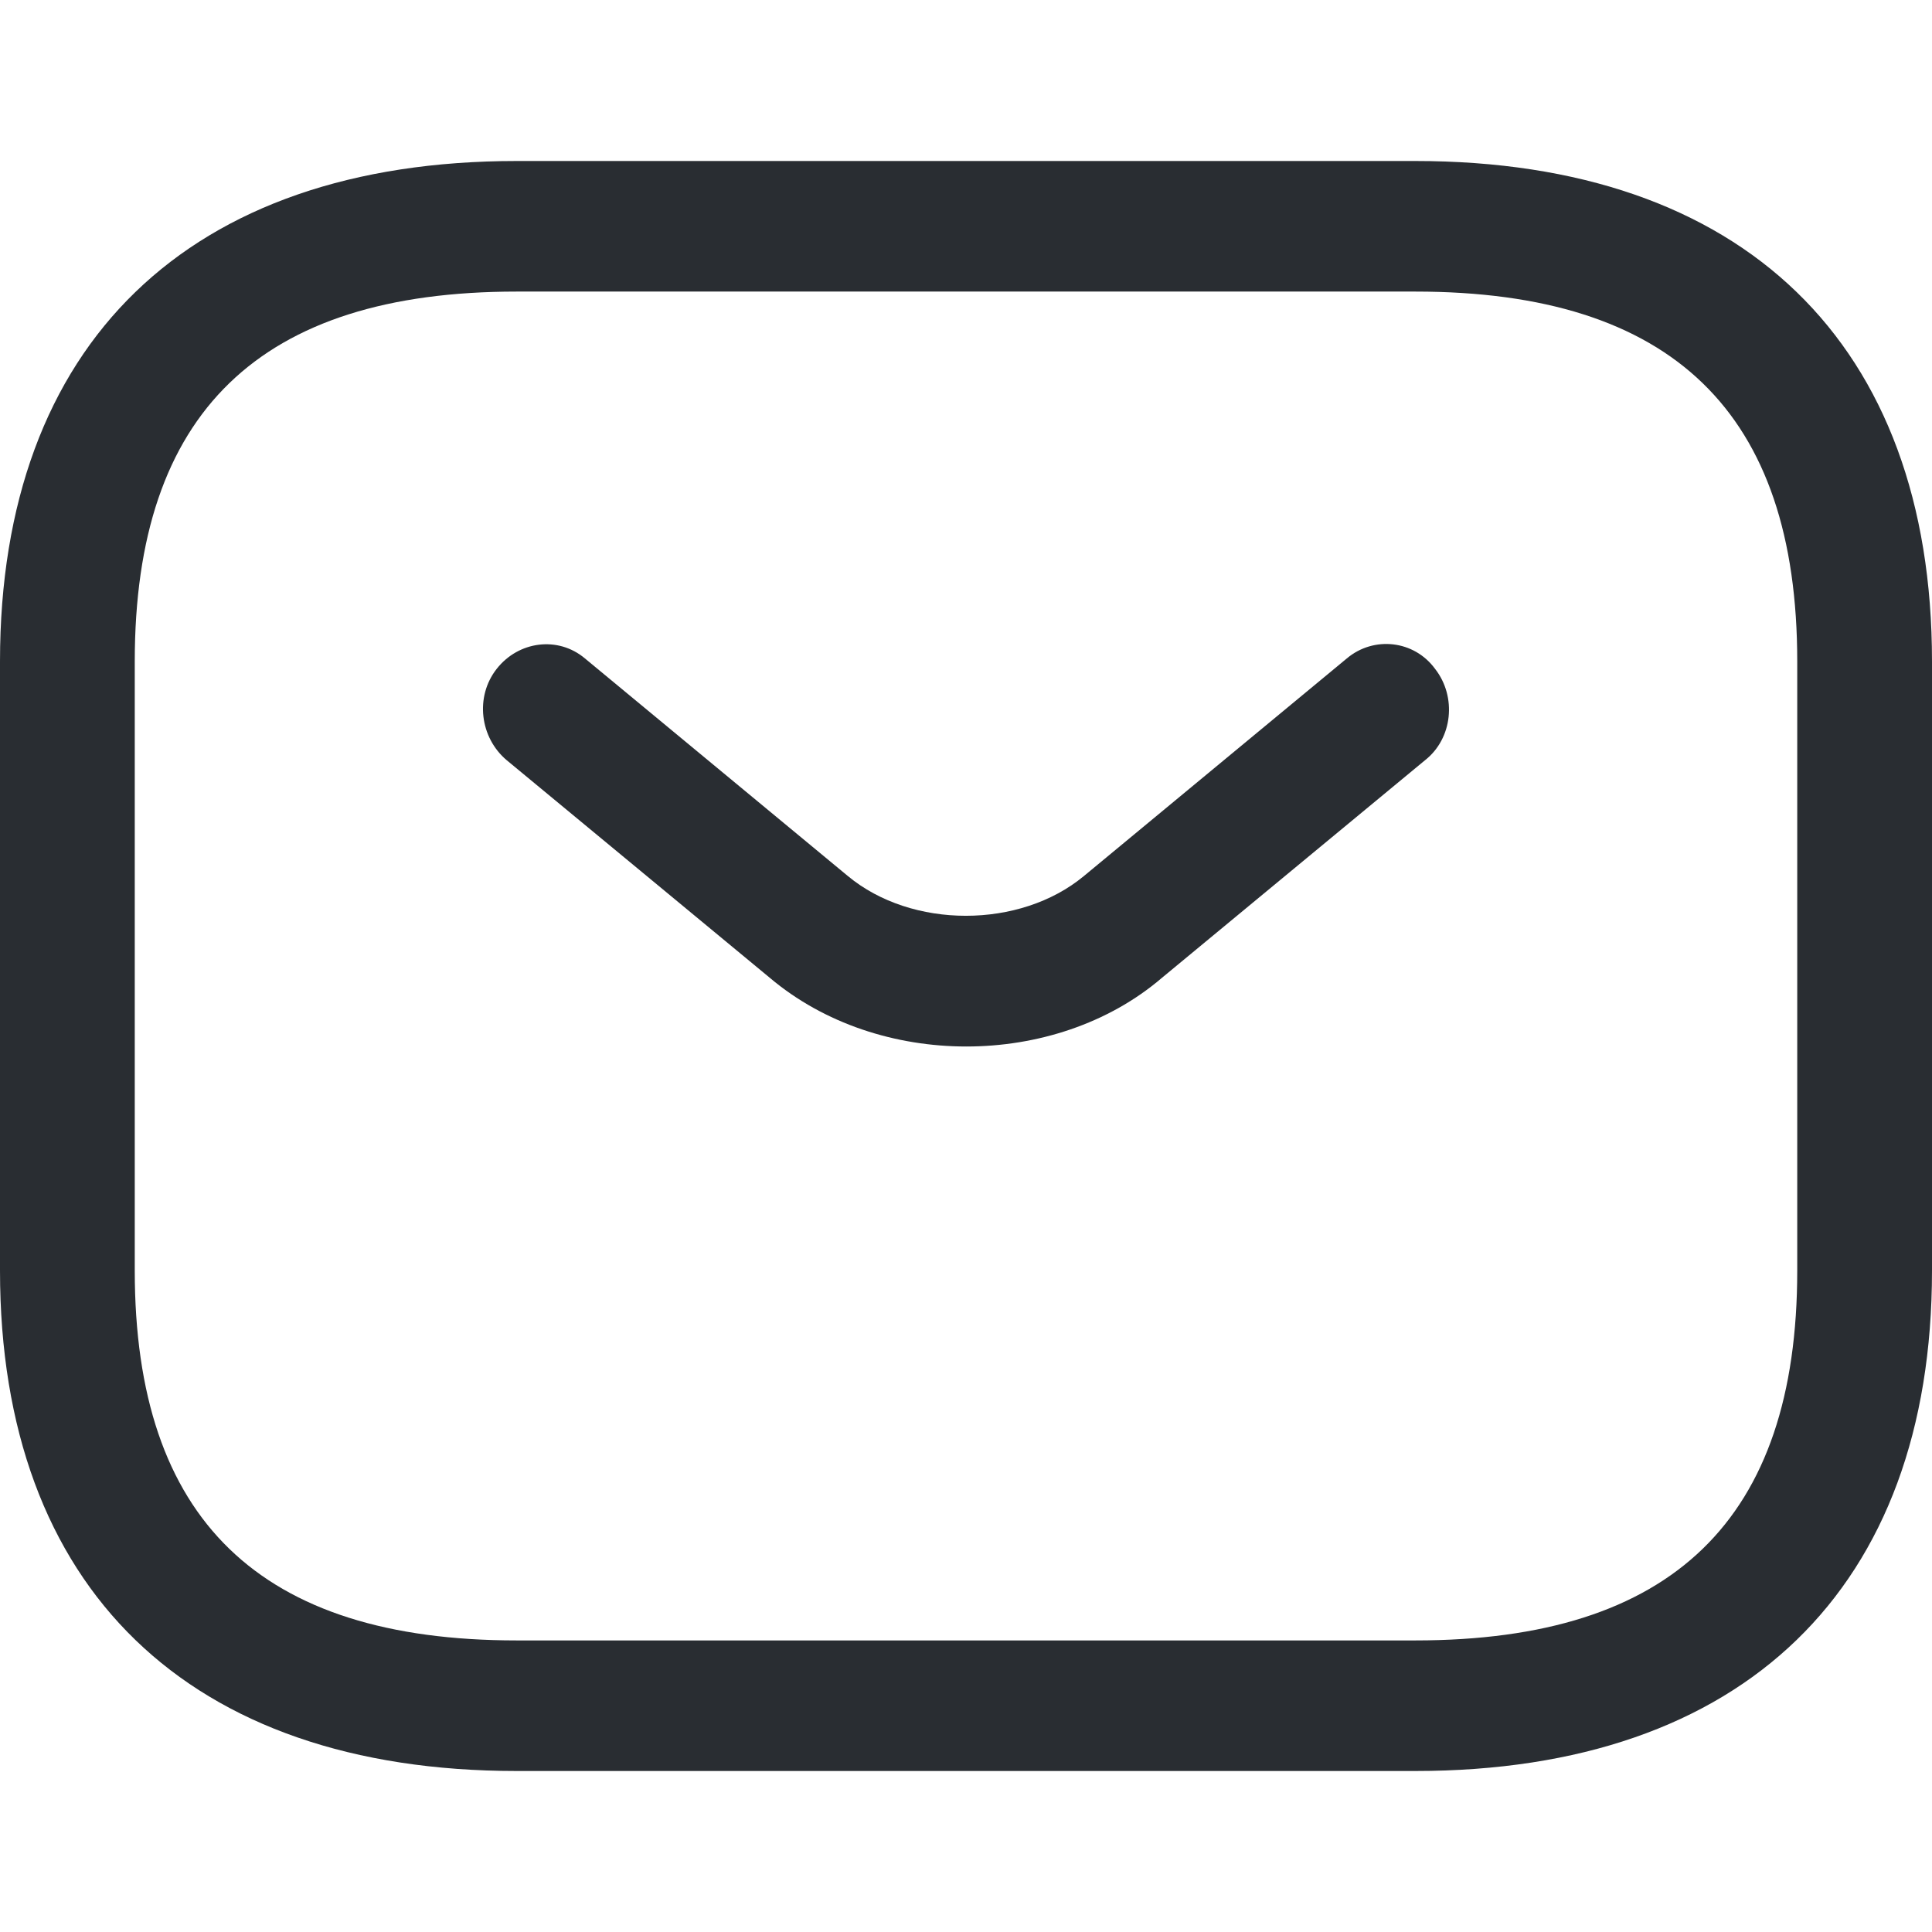
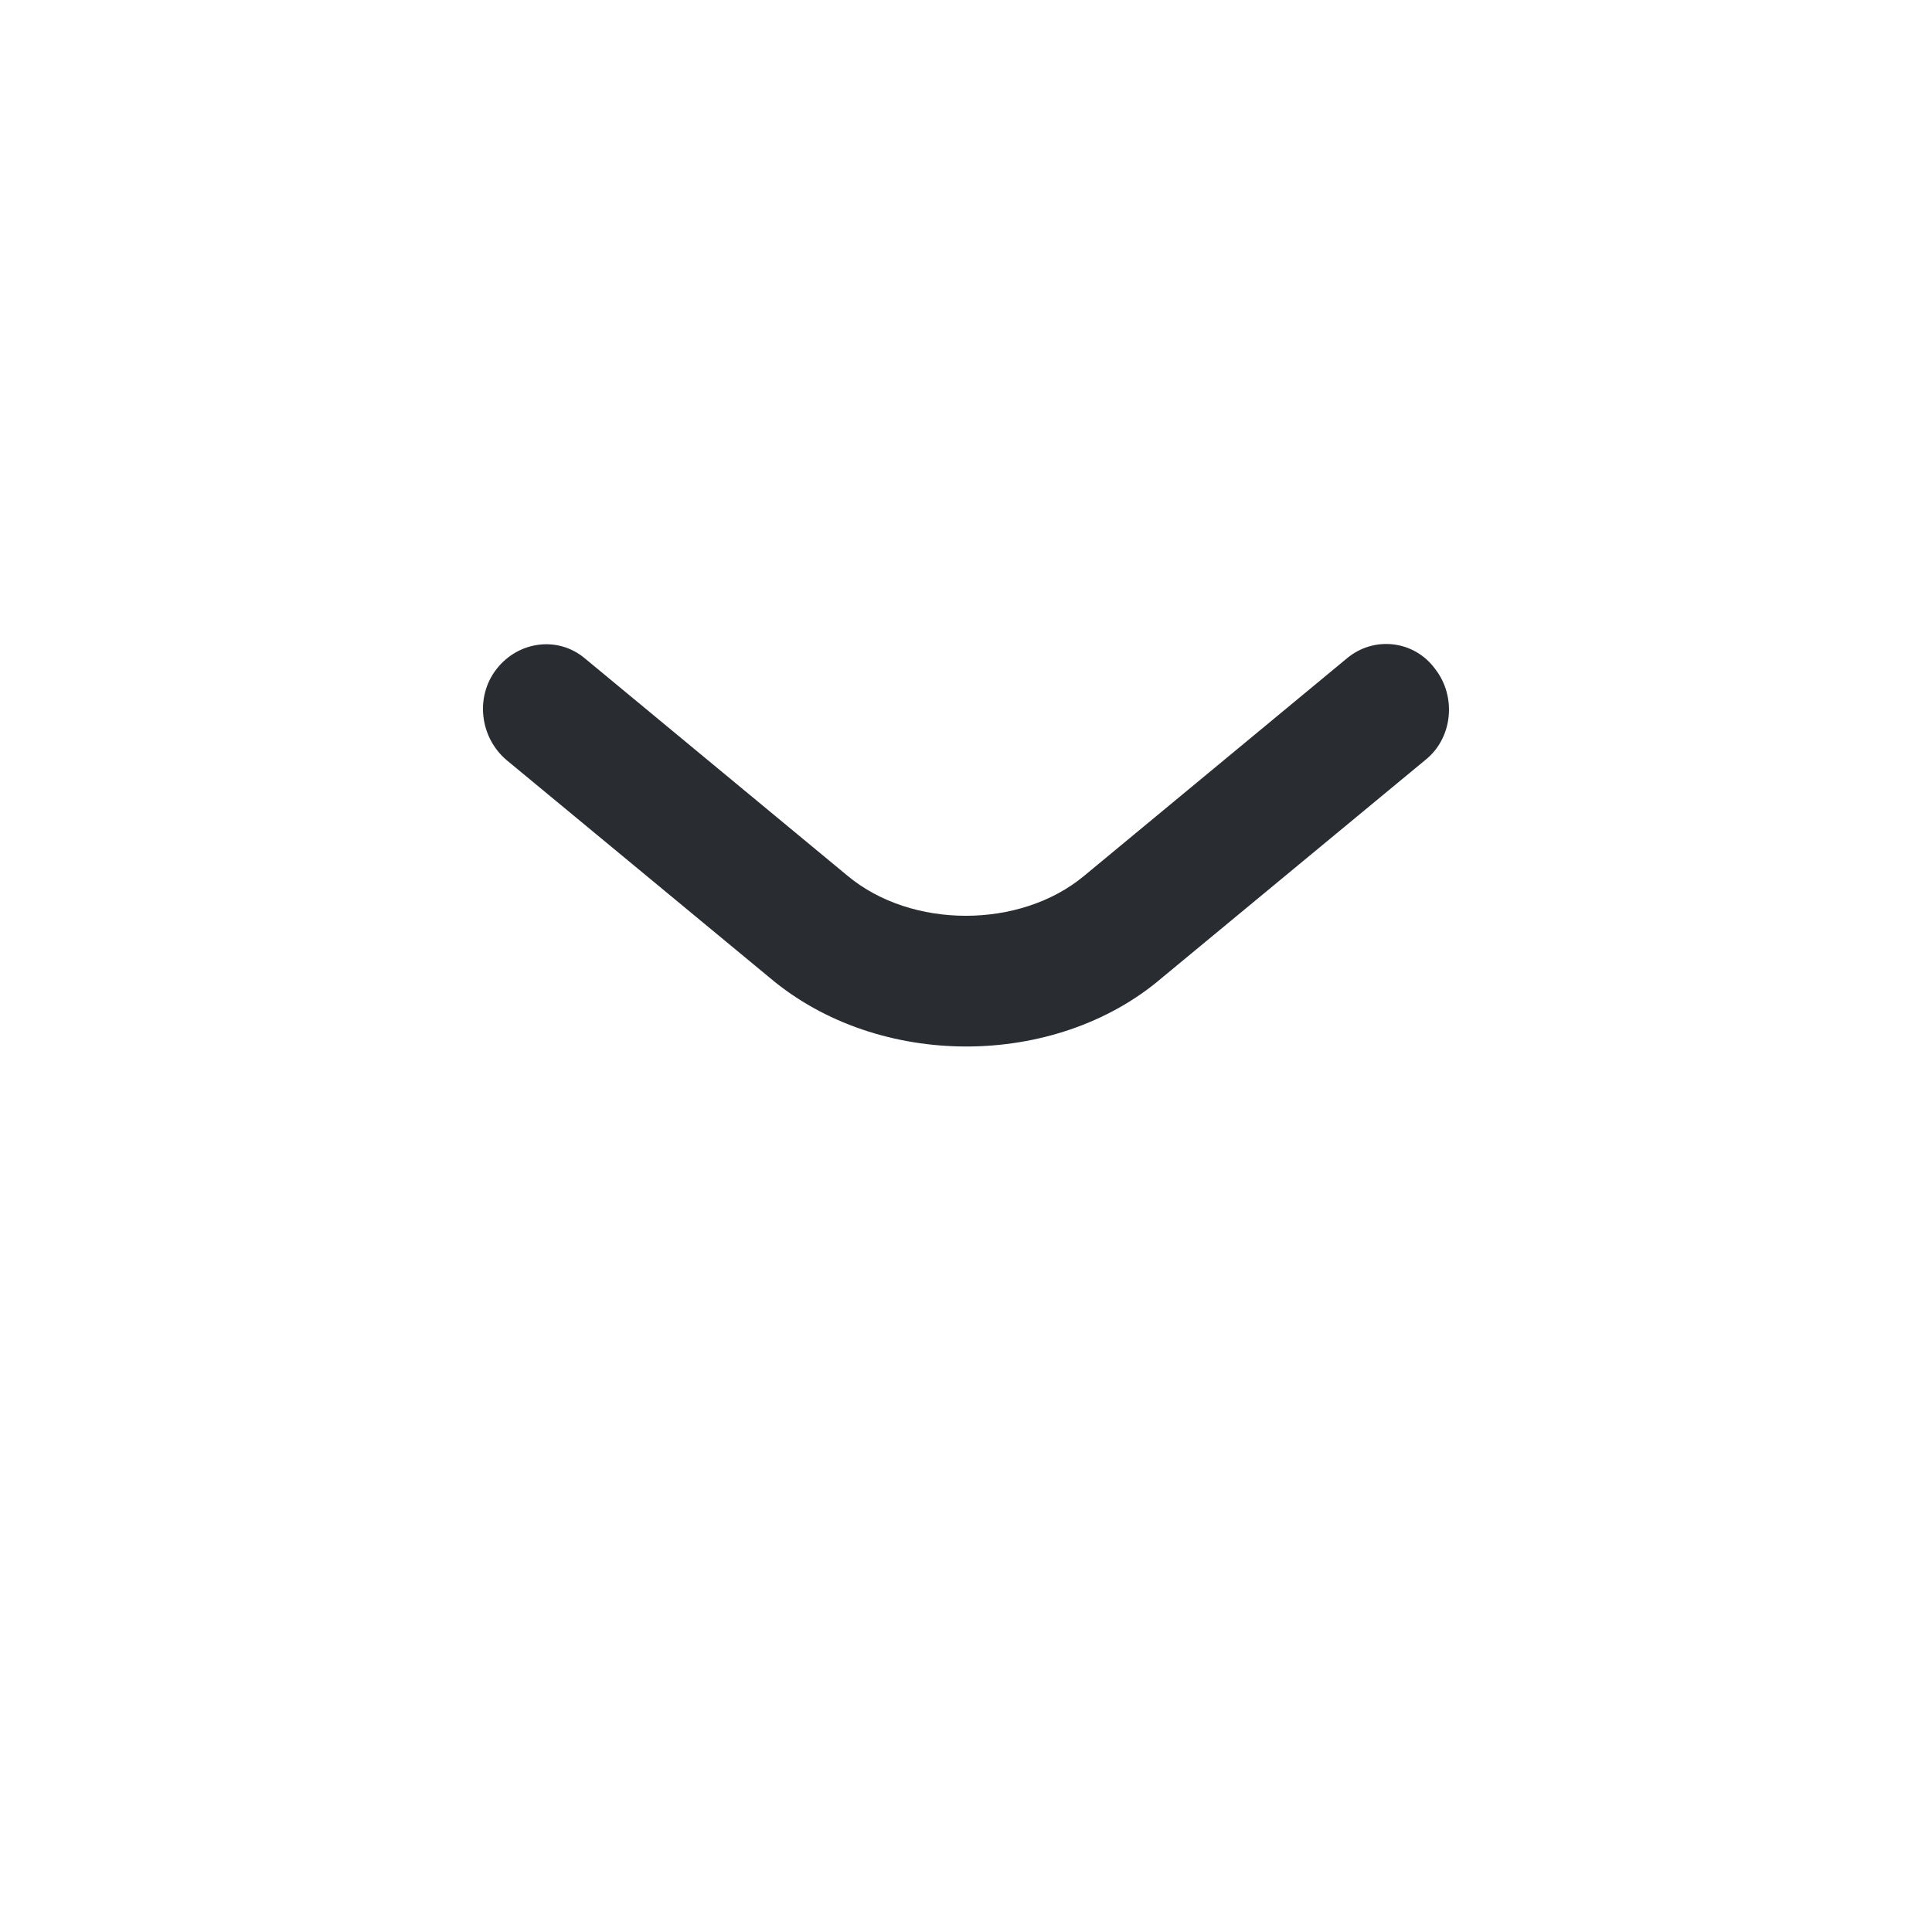
<svg xmlns="http://www.w3.org/2000/svg" width="24" height="24" viewBox="0 0 24 24" fill="none">
-   <path d="M17.581 22H6.419C2.344 22 0 19.73 0 15.784V8.216C0 4.27 2.344 2 6.419 2H17.581C21.656 2 24 4.27 24 8.216V15.784C24 19.73 21.656 22 17.581 22ZM6.419 3.622C3.226 3.622 1.674 5.124 1.674 8.216V15.784C1.674 18.876 3.226 20.378 6.419 20.378H17.581C20.774 20.378 22.326 18.876 22.326 15.784V8.216C22.326 5.124 20.774 3.622 17.581 3.622H6.419Z" fill="#292D32" />
  <path d="M12.004 13C11.127 13 10.24 12.719 9.562 12.146L6.295 9.444C5.961 9.163 5.898 8.655 6.17 8.309C6.441 7.963 6.932 7.898 7.266 8.179L10.532 10.882C11.325 11.541 12.671 11.541 13.465 10.882L16.731 8.179C17.065 7.898 17.566 7.952 17.827 8.309C18.098 8.655 18.046 9.174 17.702 9.444L14.435 12.146C13.767 12.719 12.88 13 12.004 13Z" fill="#292D32" />
</svg>